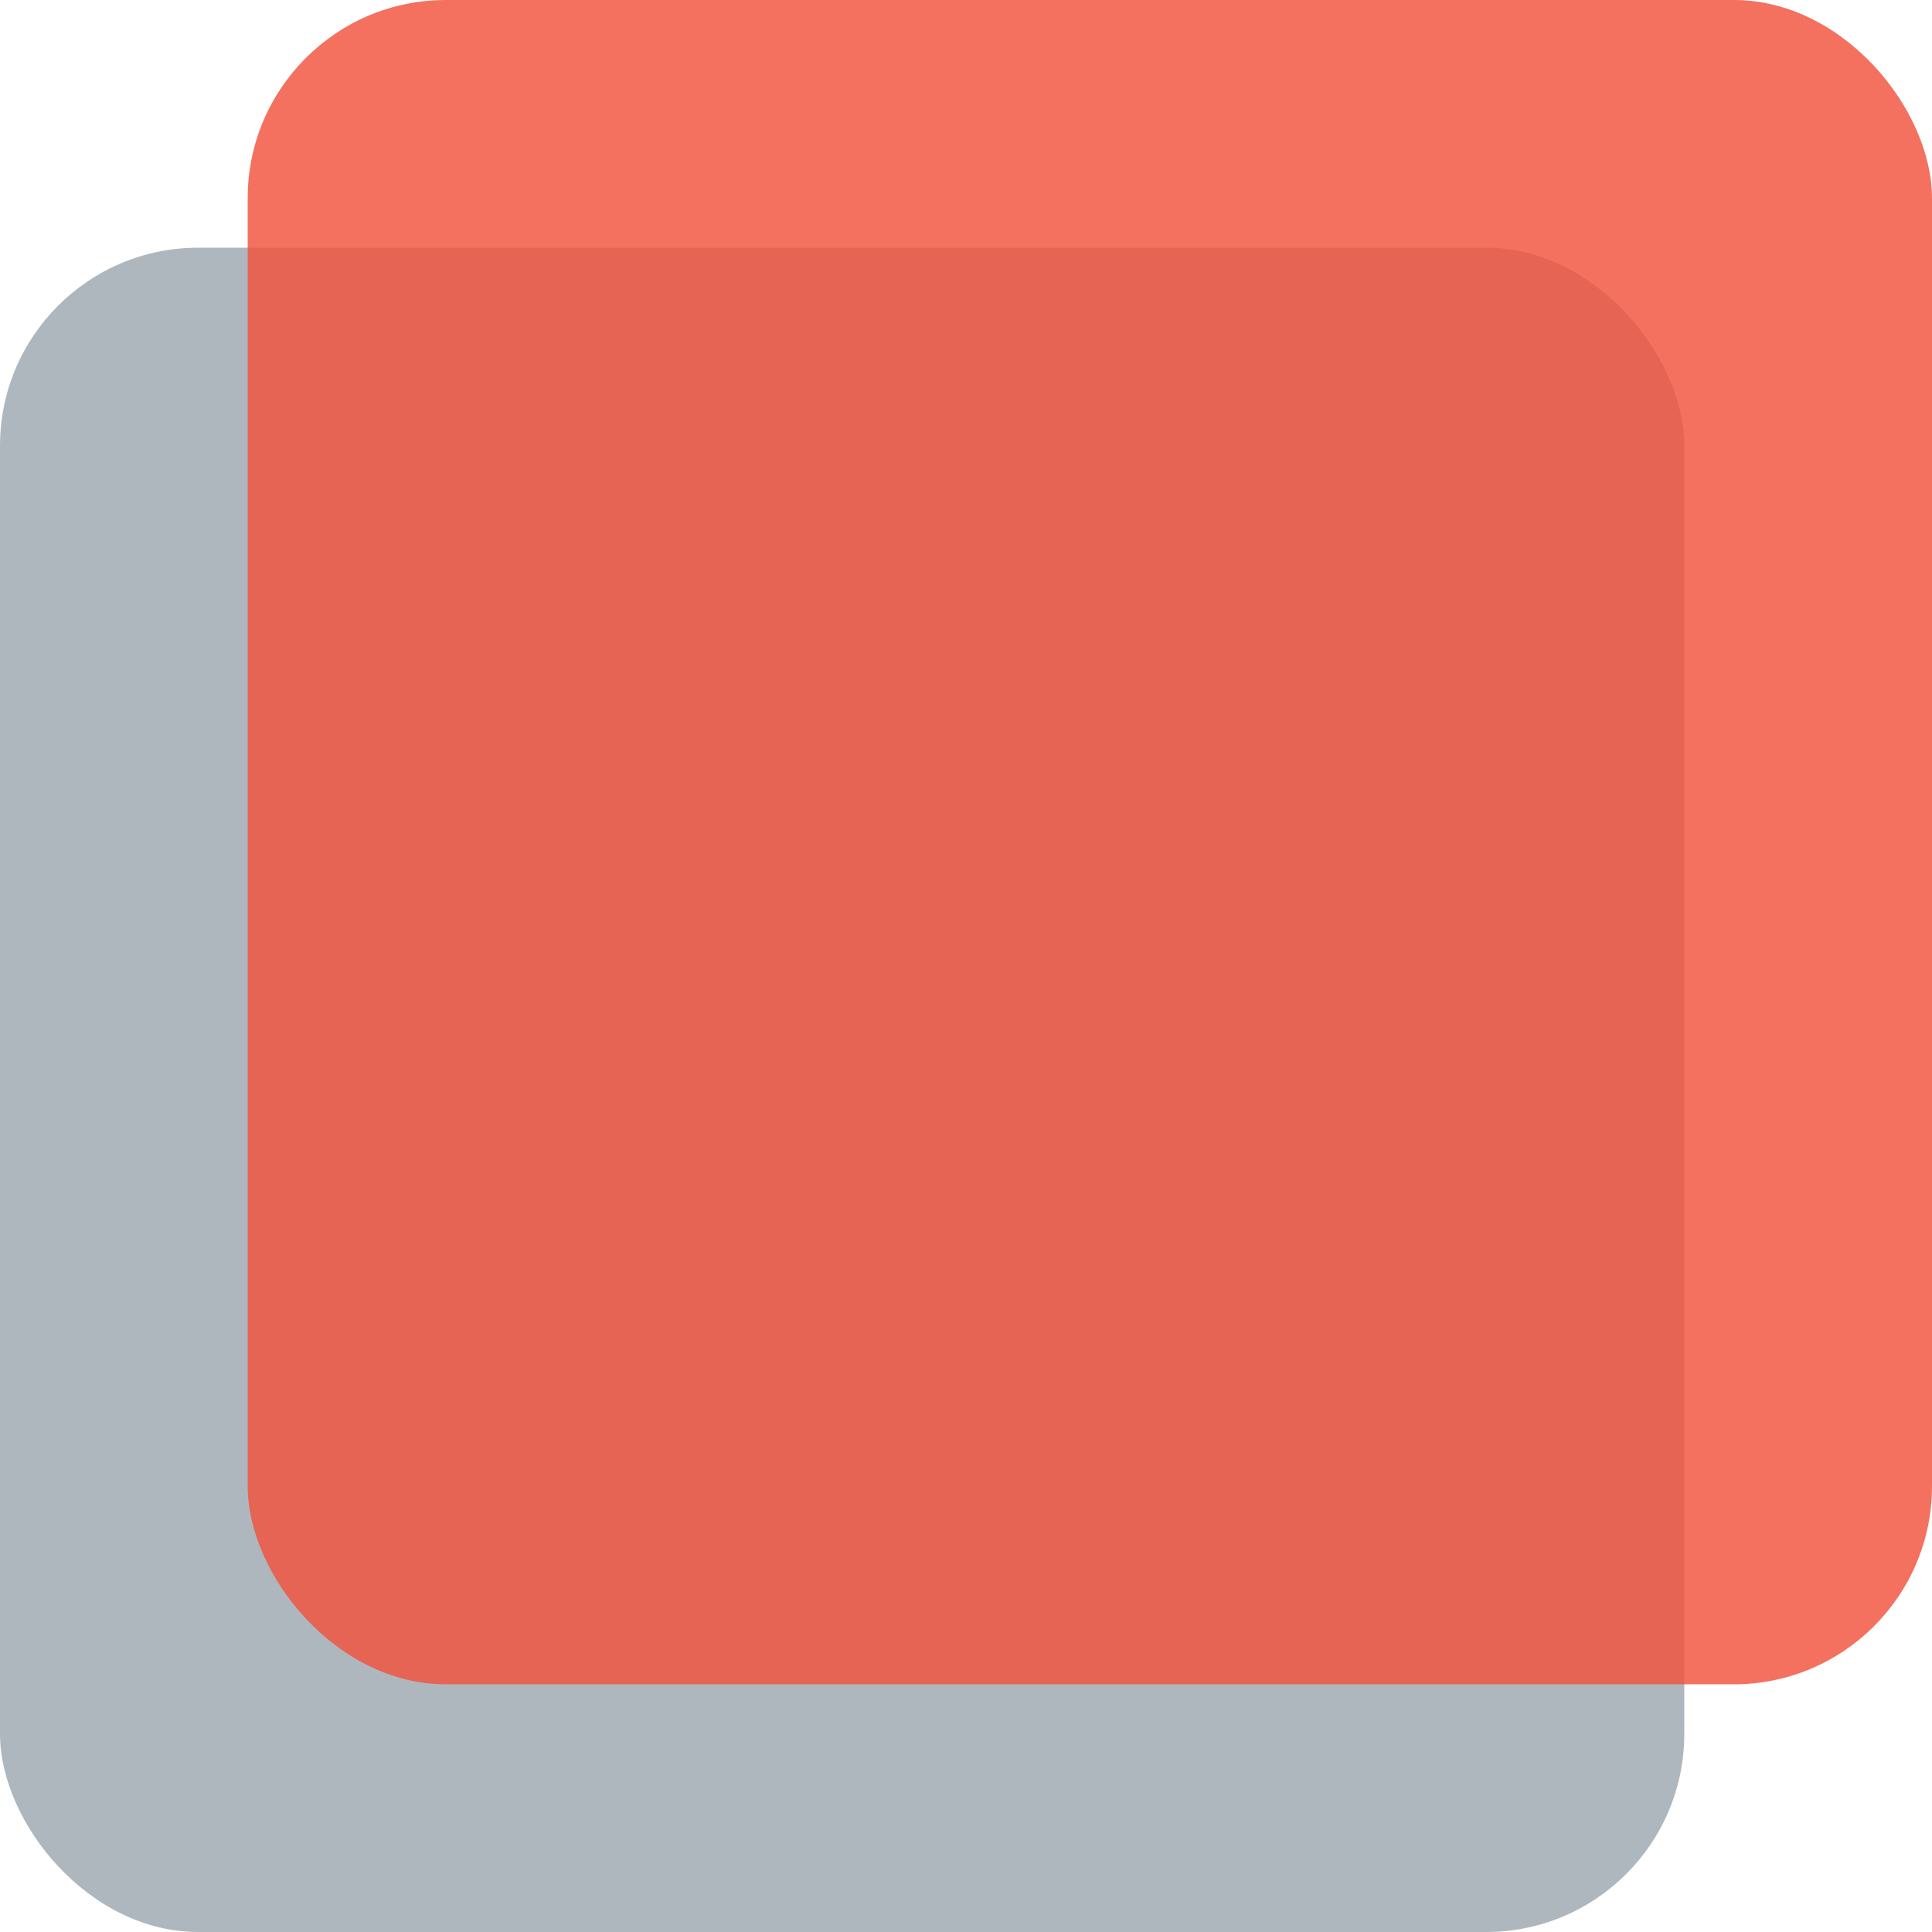
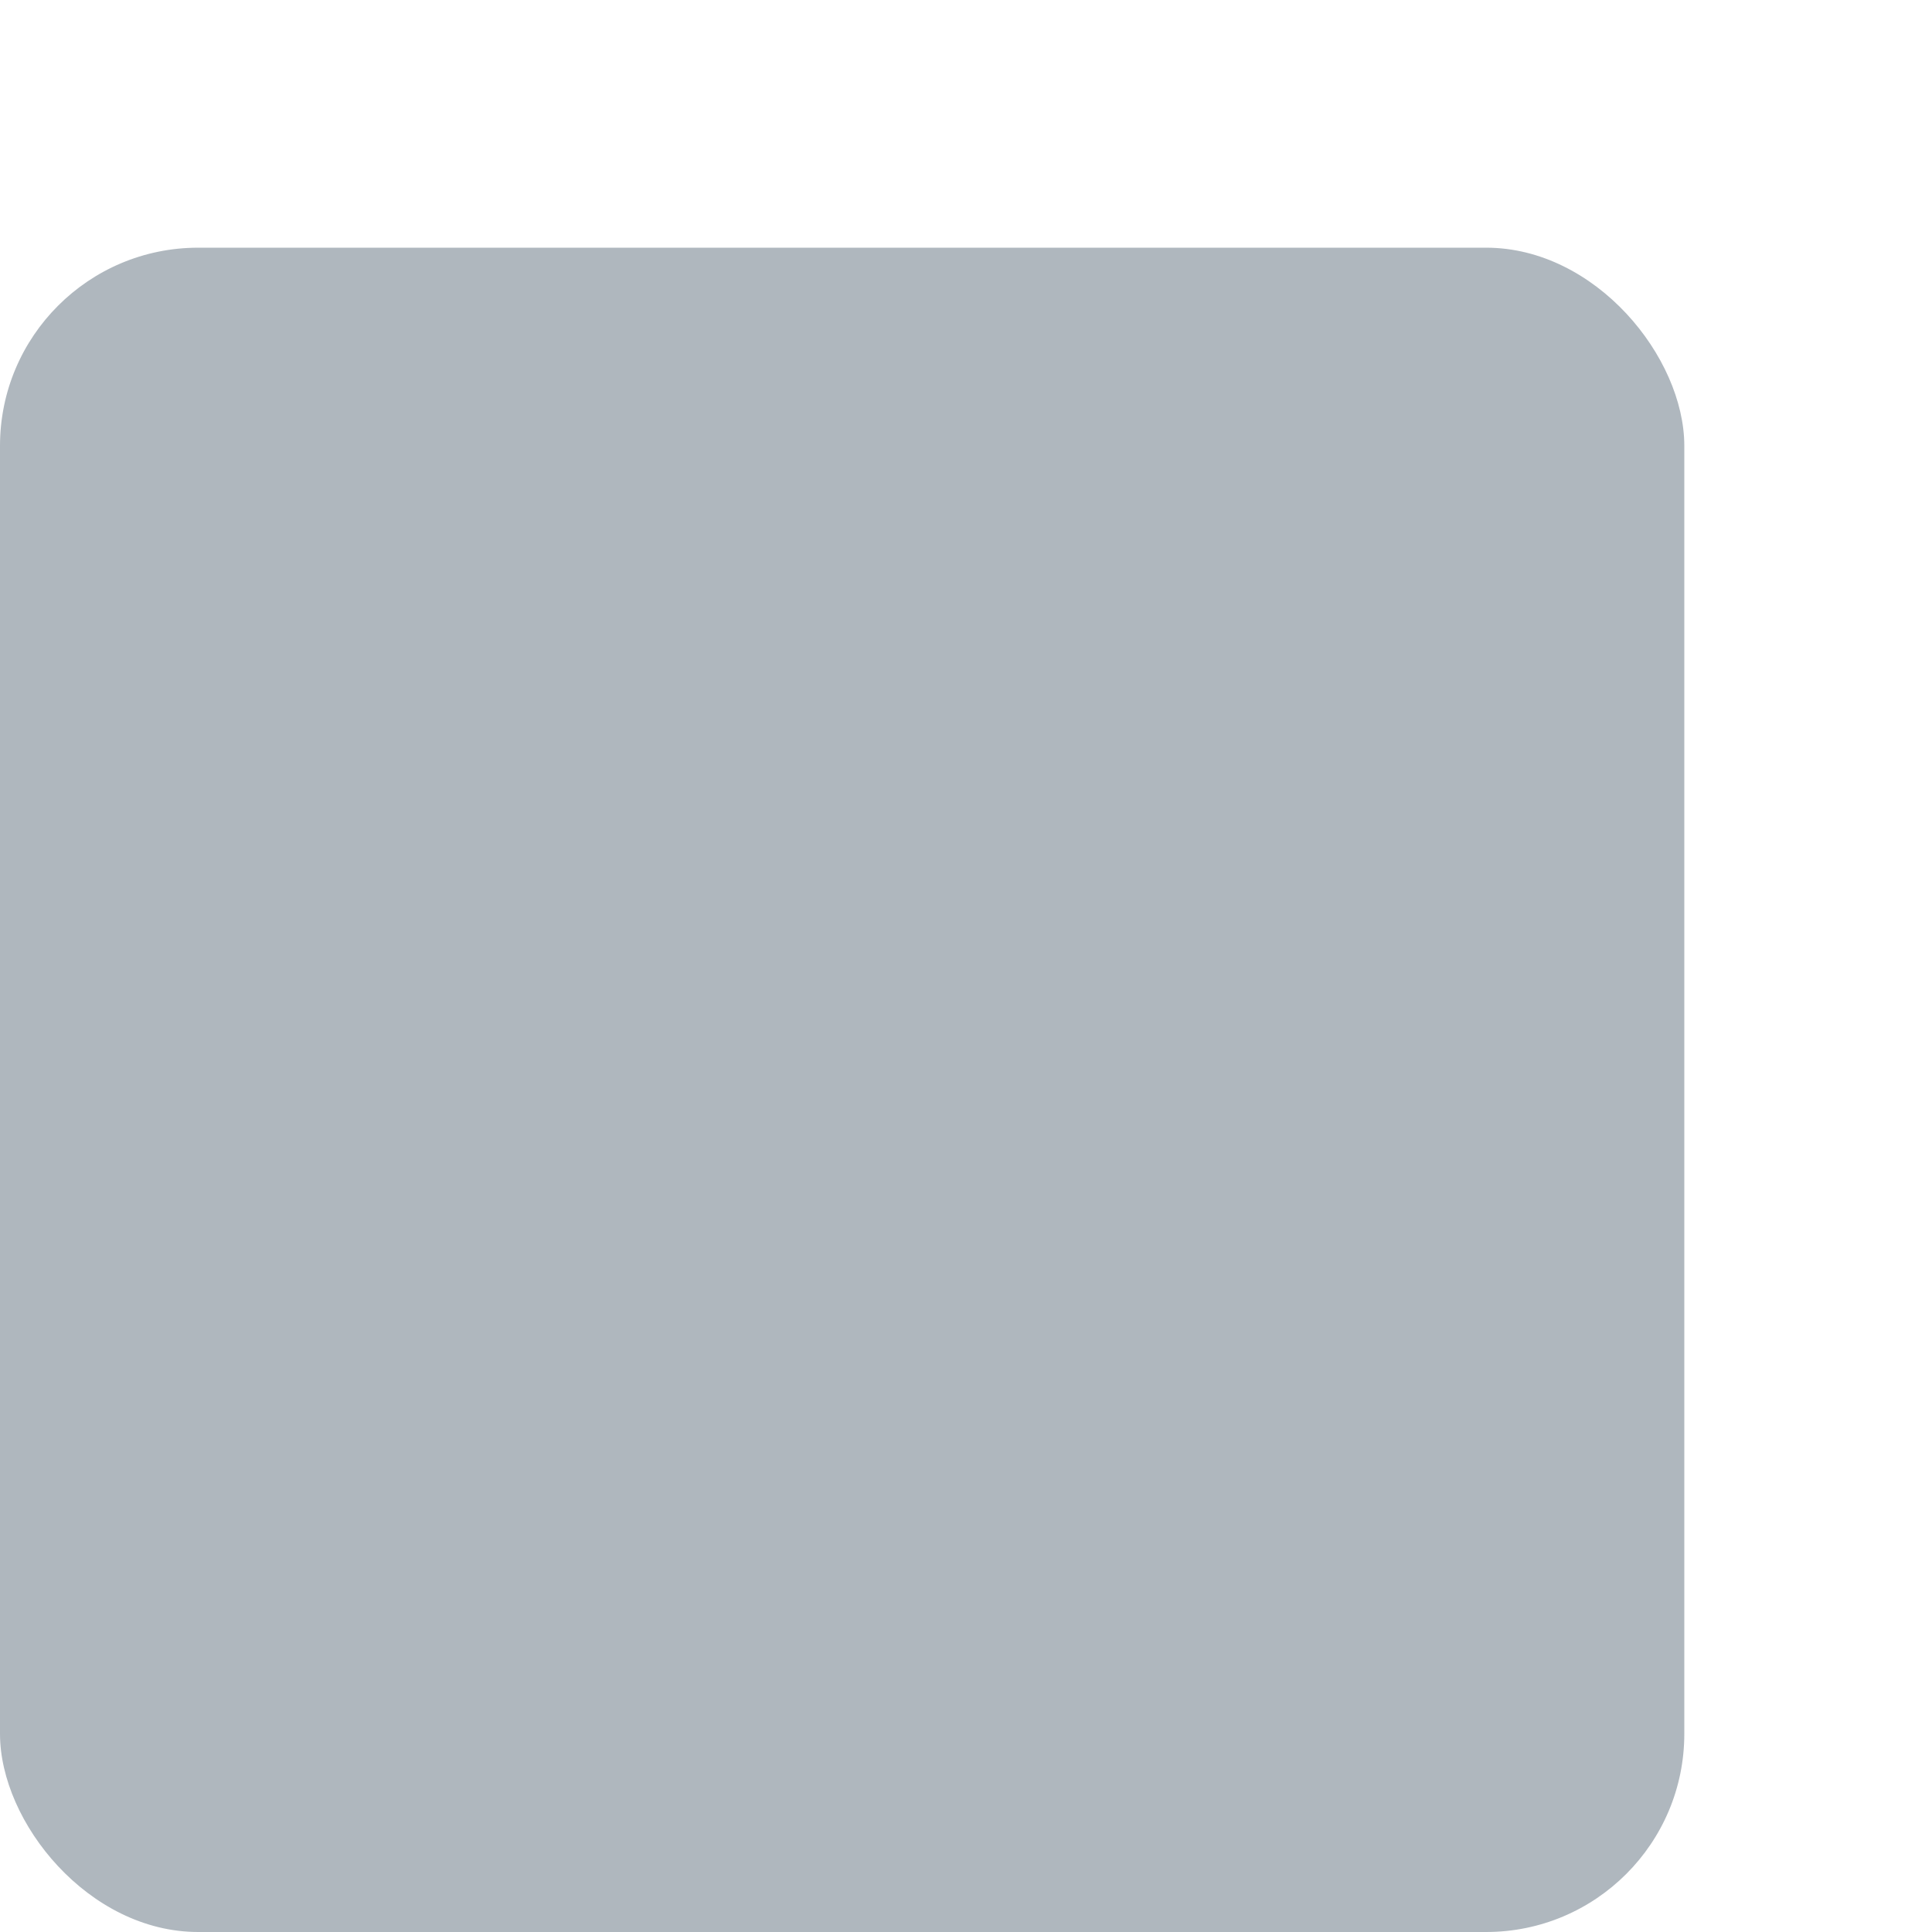
<svg xmlns="http://www.w3.org/2000/svg" width="39" height="39" viewBox="0 0 39 39" fill="none">
  <rect y="5" width="34" height="34" rx="4" fill="#AFB7BE" />
  <g filter="url(#filter0_b_1828:257)">
-     <rect x="5" width="34" height="34" rx="4" fill="#F1523C" fill-opacity="0.82" />
-   </g>
+     </g>
  <defs>
    <filter id="filter0_b_1828:257" x="1" y="-4" width="42" height="42" filterUnits="userSpaceOnUse" color-interpolation-filters="sRGB">
      <feFlood flood-opacity="0" result="BackgroundImageFix" />
      <feGaussianBlur in="BackgroundImage" stdDeviation="2" />
      <feComposite in2="SourceAlpha" operator="in" result="effect1_backgroundBlur_1828:257" />
      <feBlend mode="normal" in="SourceGraphic" in2="effect1_backgroundBlur_1828:257" result="shape" />
    </filter>
  </defs>
</svg>